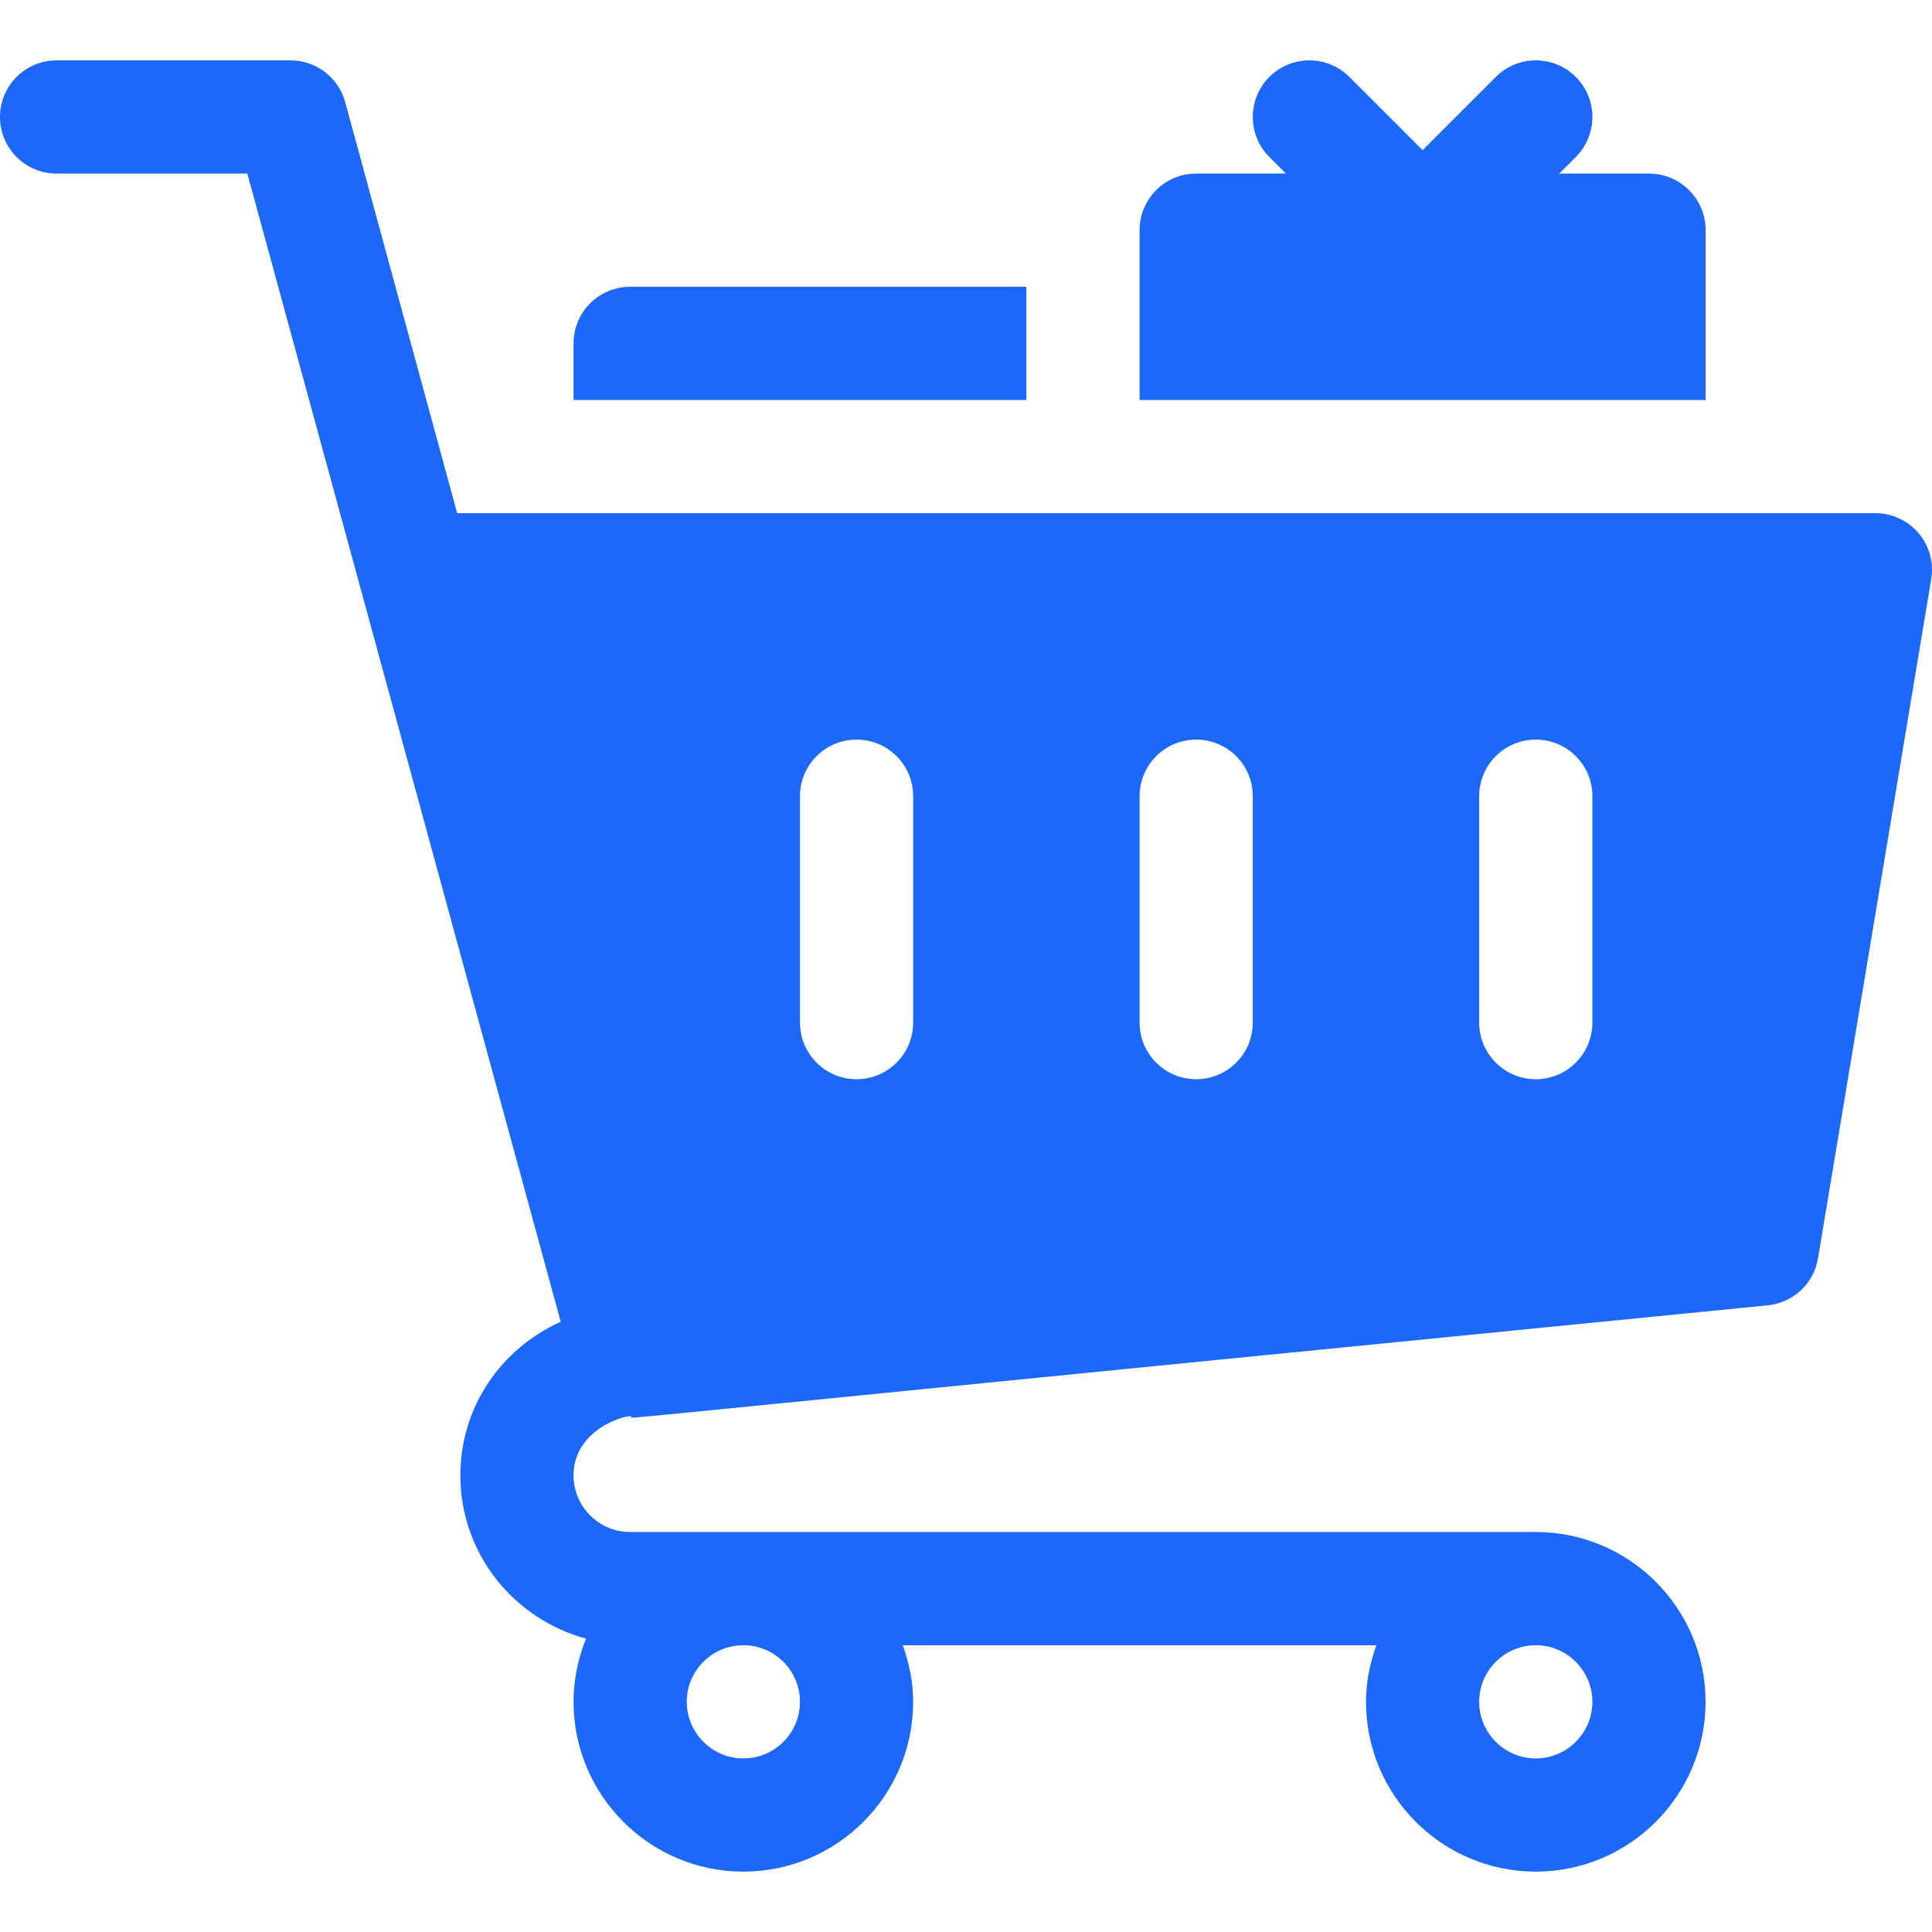
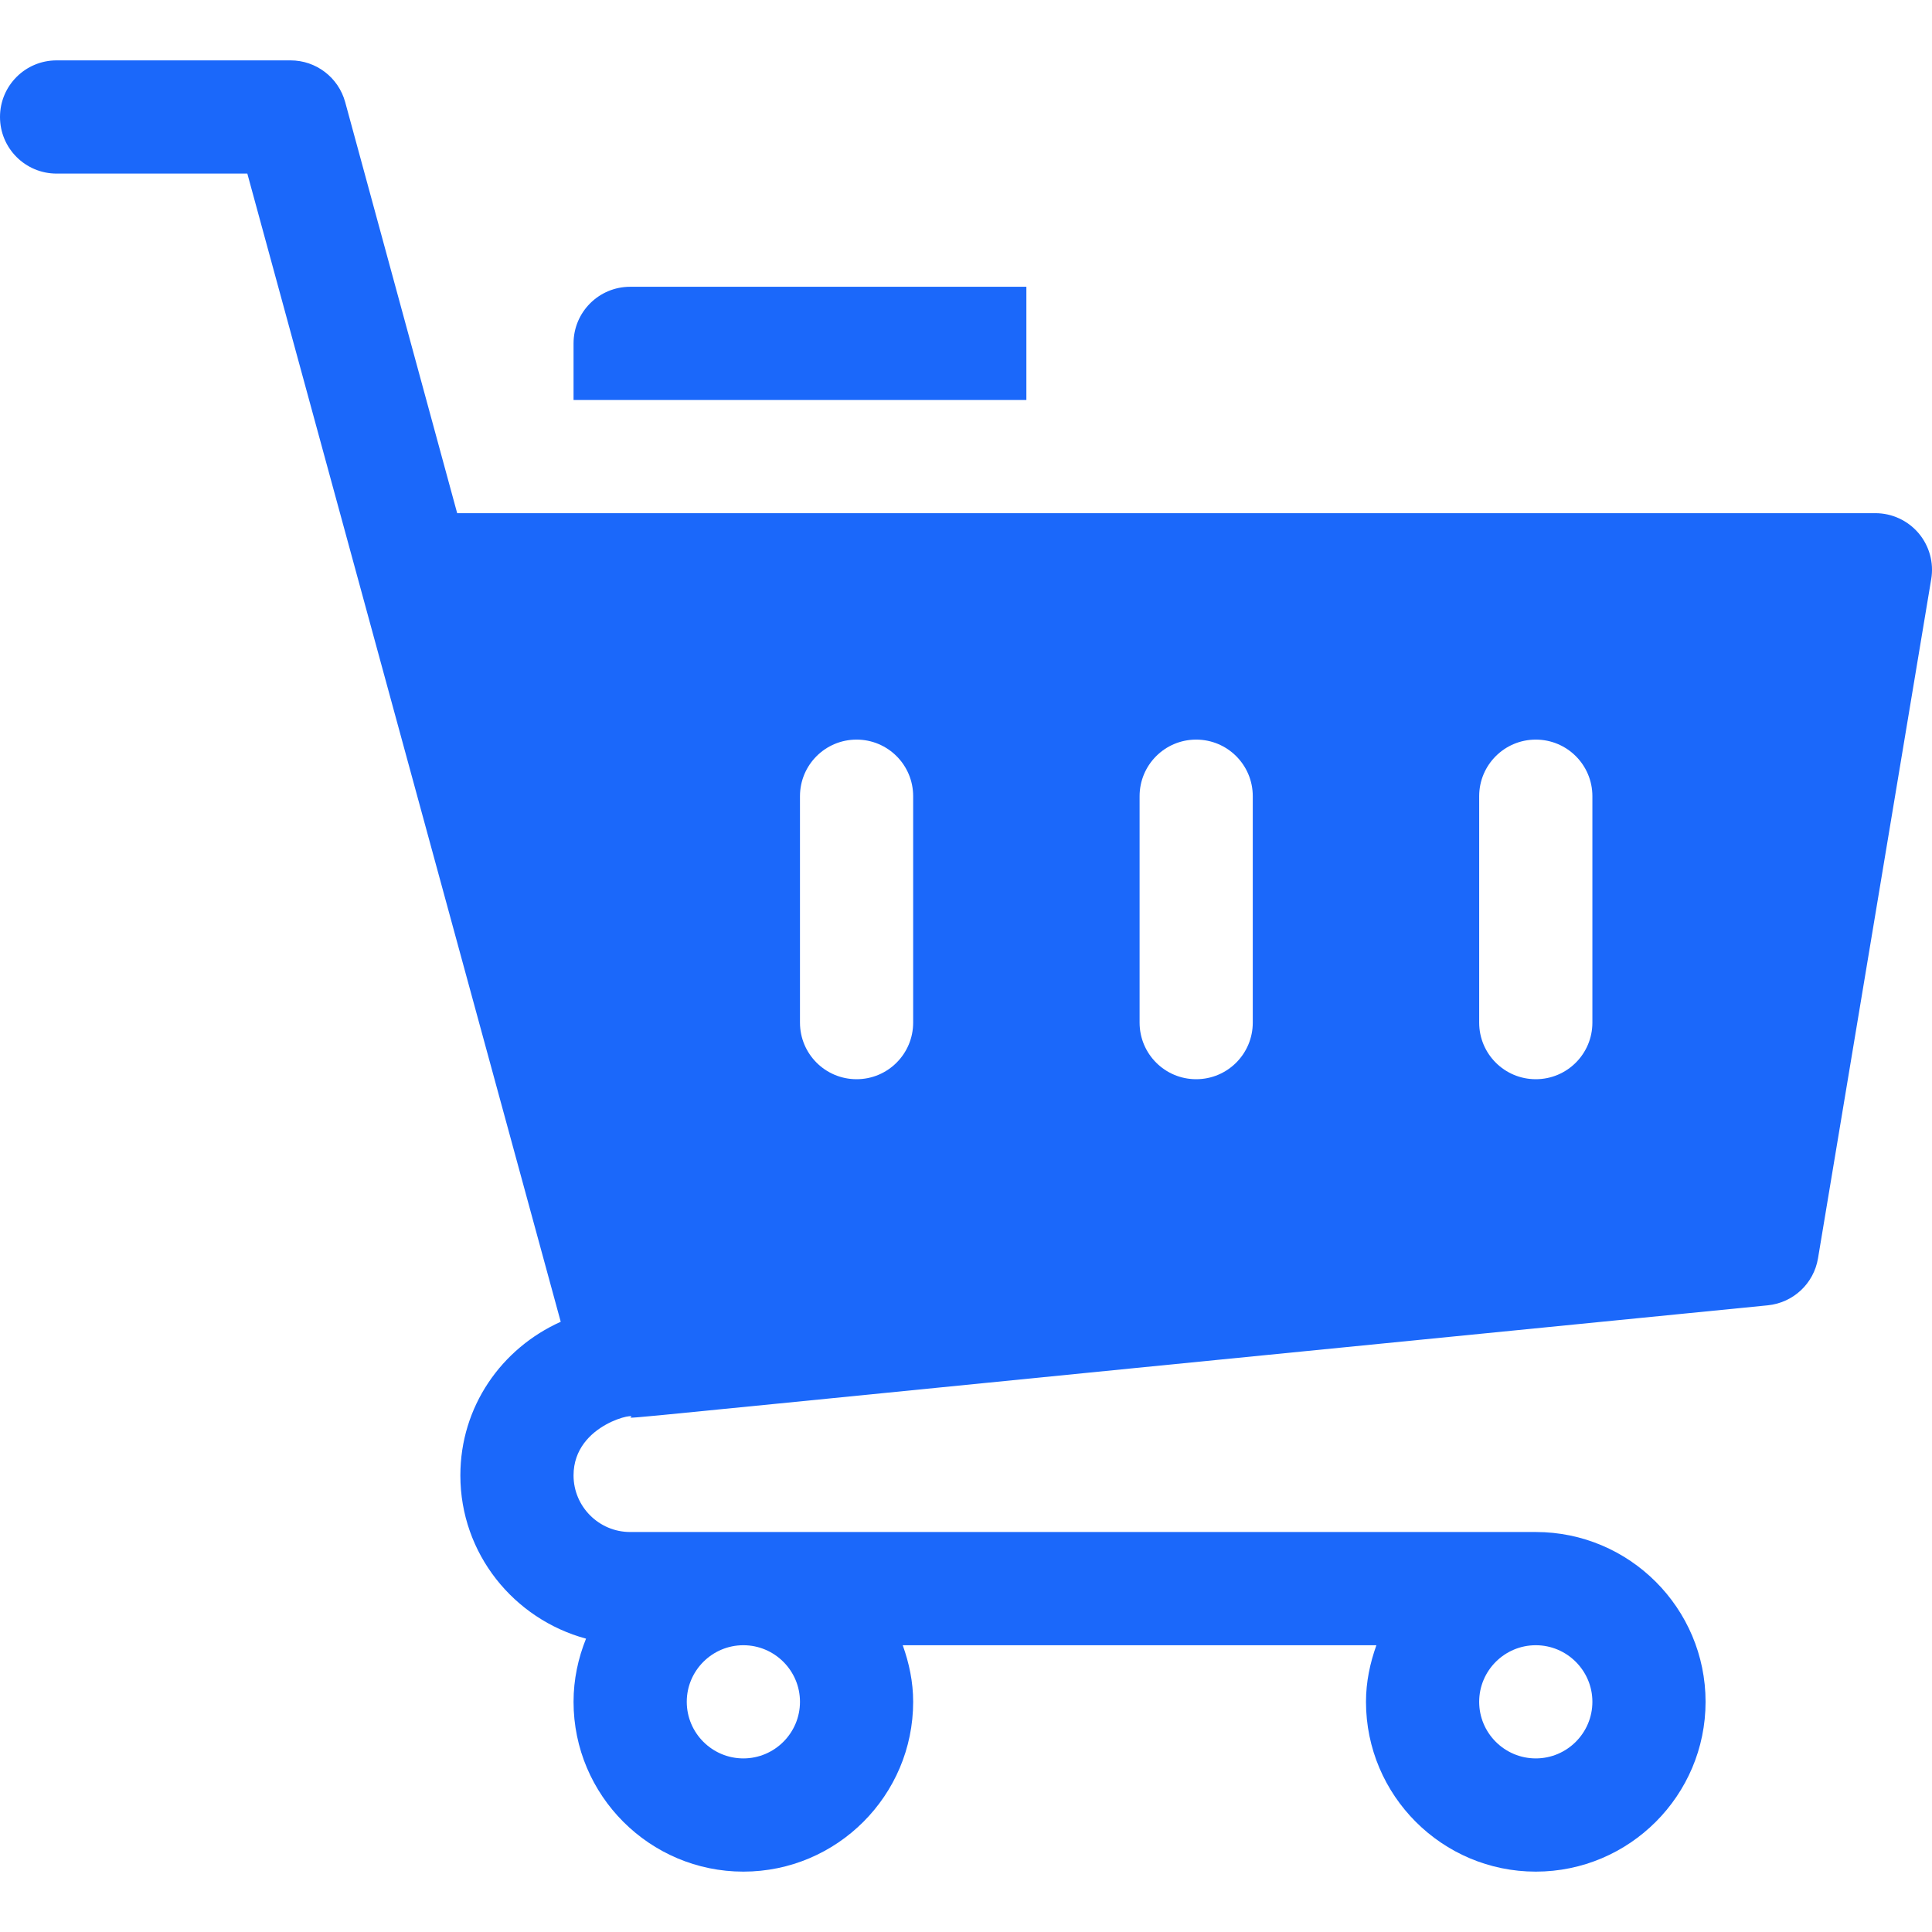
<svg xmlns="http://www.w3.org/2000/svg" width="60" height="60" viewBox="0 0 60 60" fill="none">
  <g clip-path="url(#clip0_5338_5813)">
    <path d="M59.584 16.559C59.248 16.164 58.757 15.937 58.242 15.937H14.198L10.72 3.171C10.51 2.406 9.817 1.875 9.023 1.875H1.758C0.786 1.875 0 2.661 0 3.633C0 4.604 0.786 5.391 1.758 5.391H7.681C21.019 54.257 16.419 37.403 17.414 41.049C15.569 41.877 14.297 43.686 14.297 45.82C14.297 48.251 15.958 50.282 18.2 50.89C17.955 51.498 17.812 52.157 17.812 52.851C17.812 55.759 20.178 58.125 23.086 58.125C25.994 58.125 28.359 55.759 28.359 52.851C28.359 52.232 28.233 51.646 28.035 51.094H42.745C42.548 51.646 42.422 52.232 42.422 52.851C42.422 55.759 44.787 58.125 47.695 58.125C50.603 58.125 52.968 55.759 52.968 52.851C52.968 49.944 50.603 47.578 47.695 47.578H19.57C18.602 47.578 17.812 46.79 17.812 45.82C17.812 44.183 19.923 43.838 19.57 44.028C19.922 44.028 21.11 43.881 54.898 40.538C55.691 40.459 56.33 39.862 56.46 39.077L59.976 17.984C60.062 17.474 59.917 16.954 59.584 16.559ZM24.844 52.851C24.844 53.821 24.054 54.609 23.086 54.609C22.118 54.609 21.328 53.821 21.328 52.851C21.328 51.882 22.118 51.094 23.086 51.094C24.054 51.094 24.844 51.882 24.844 52.851ZM47.695 54.609C46.727 54.609 45.937 53.821 45.937 52.851C45.937 51.882 46.727 51.094 47.695 51.094C48.663 51.094 49.453 51.882 49.453 52.851C49.453 53.821 48.663 54.609 47.695 54.609ZM28.359 31.758C28.359 32.729 27.573 33.516 26.602 33.516C25.63 33.516 24.844 32.729 24.844 31.758V24.727C24.844 23.755 25.63 22.969 26.602 22.969C27.573 22.969 28.359 23.755 28.359 24.727V31.758ZM38.906 31.758C38.906 32.729 38.12 33.516 37.148 33.516C36.177 33.516 35.391 32.729 35.391 31.758V24.727C35.391 23.755 36.177 22.969 37.148 22.969C38.12 22.969 38.906 23.755 38.906 24.727V31.758ZM49.453 31.758C49.453 32.729 48.667 33.516 47.695 33.516C46.724 33.516 45.937 32.729 45.937 31.758V24.727C45.937 23.755 46.724 22.969 47.695 22.969C48.667 22.969 49.453 23.755 49.453 24.727V31.758Z" fill="#1B68FA" />
-     <path d="M52.969 7.148C52.969 6.177 52.182 5.391 51.211 5.391H48.423L48.938 4.876C49.625 4.189 49.625 3.077 48.938 2.39C48.252 1.703 47.139 1.703 46.453 2.39L44.18 4.663L41.907 2.39C41.22 1.703 40.108 1.703 39.421 2.39C38.735 3.077 38.735 4.189 39.421 4.876L39.936 5.391H37.148C36.177 5.391 35.391 6.177 35.391 7.148V12.422H52.969V7.148Z" fill="#1B68FA" />
    <path d="M31.875 8.906H19.57C18.599 8.906 17.812 9.692 17.812 10.664V12.422H31.875V8.906Z" fill="#1B68FA" />
  </g>
  <defs>
    <clipPath id="clip0_5338_5813">
      <rect width="60" height="60" fill="white" />
    </clipPath>
  </defs>
</svg>